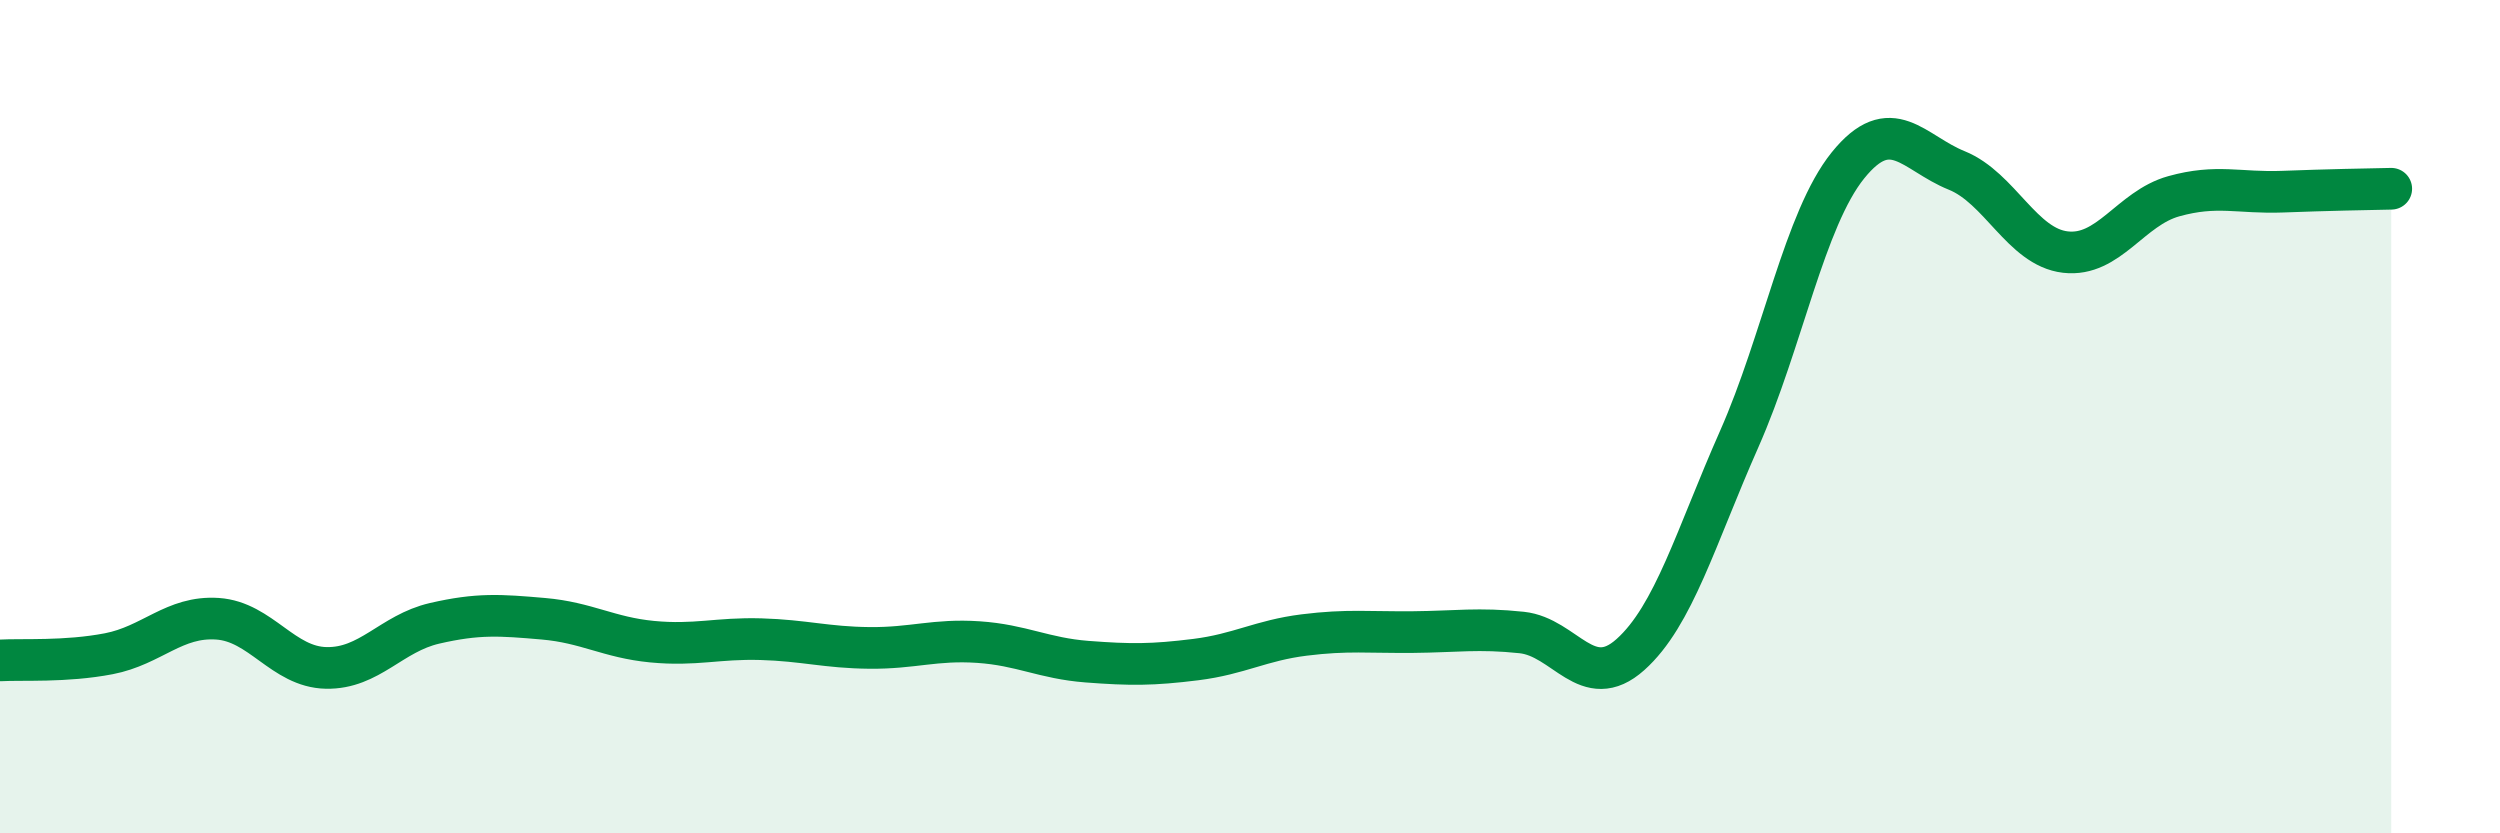
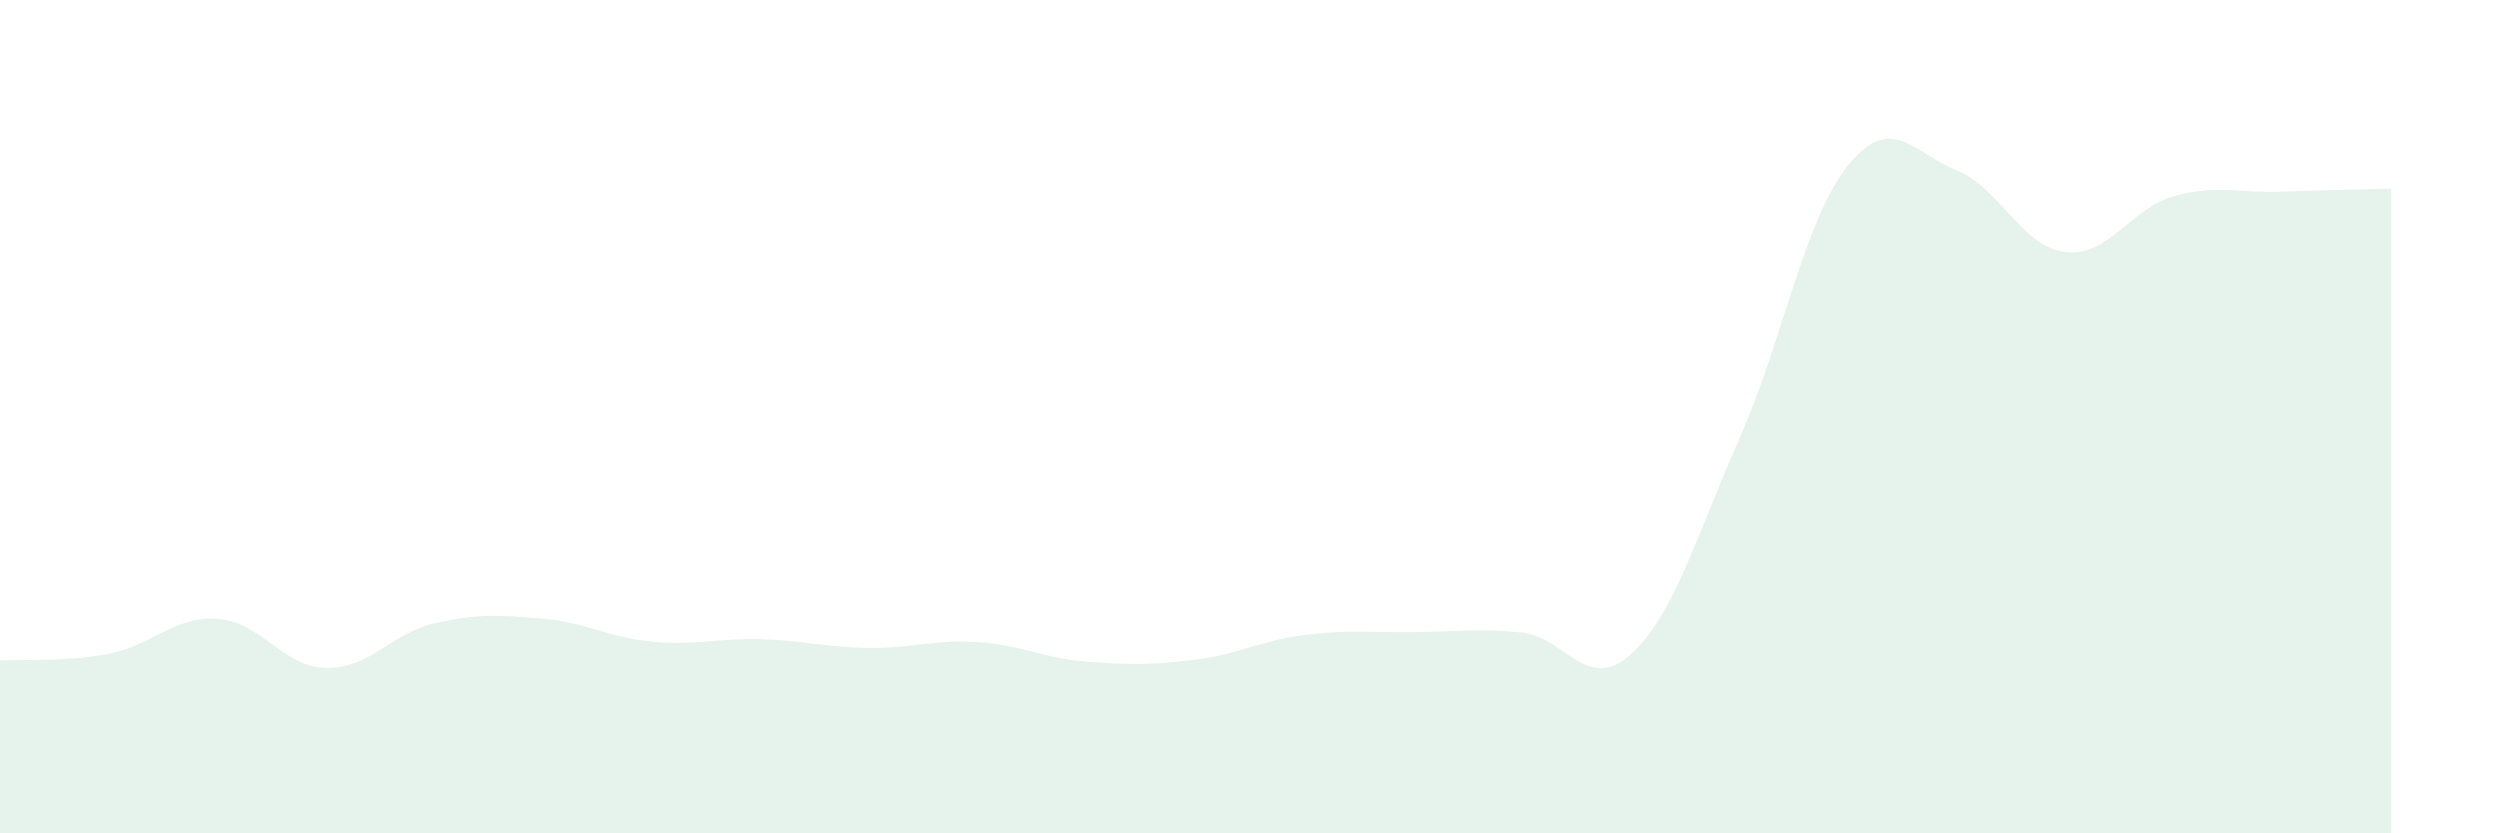
<svg xmlns="http://www.w3.org/2000/svg" width="60" height="20" viewBox="0 0 60 20">
  <path d="M 0,15.85 C 0.52,15.82 1.57,15.89 2.61,15.69 C 3.65,15.49 4.18,14.78 5.22,14.85 C 6.26,14.92 6.79,16.01 7.83,16.03 C 8.87,16.05 9.39,15.2 10.43,14.96 C 11.47,14.72 12,14.76 13.04,14.85 C 14.08,14.94 14.61,15.3 15.65,15.4 C 16.69,15.5 17.22,15.31 18.26,15.34 C 19.3,15.37 19.83,15.54 20.87,15.55 C 21.91,15.56 22.44,15.34 23.48,15.41 C 24.52,15.48 25.05,15.8 26.09,15.88 C 27.13,15.96 27.66,15.96 28.7,15.83 C 29.74,15.7 30.26,15.37 31.3,15.24 C 32.34,15.11 32.87,15.18 33.91,15.17 C 34.95,15.16 35.48,15.07 36.52,15.18 C 37.56,15.29 38.09,16.64 39.13,15.71 C 40.17,14.78 40.7,12.89 41.74,10.54 C 42.78,8.19 43.31,5.26 44.35,3.97 C 45.39,2.68 45.92,3.67 46.96,4.09 C 48,4.51 48.53,5.93 49.57,6.05 C 50.61,6.17 51.13,5 52.17,4.71 C 53.21,4.42 53.74,4.64 54.78,4.6 C 55.82,4.56 56.87,4.54 57.39,4.53L57.39 20L0 20Z" fill="#008740" opacity="0.1" stroke-linecap="round" stroke-linejoin="round" />
-   <path d="M 0,15.85 C 0.52,15.82 1.57,15.89 2.61,15.69 C 3.65,15.49 4.18,14.78 5.22,14.85 C 6.26,14.92 6.79,16.01 7.83,16.03 C 8.87,16.05 9.39,15.2 10.43,14.96 C 11.47,14.72 12,14.76 13.04,14.85 C 14.08,14.94 14.61,15.3 15.65,15.4 C 16.69,15.5 17.22,15.31 18.26,15.34 C 19.3,15.37 19.83,15.54 20.87,15.55 C 21.91,15.56 22.44,15.34 23.48,15.41 C 24.52,15.48 25.05,15.8 26.09,15.88 C 27.13,15.96 27.66,15.96 28.7,15.83 C 29.74,15.7 30.26,15.37 31.3,15.24 C 32.34,15.11 32.87,15.18 33.91,15.17 C 34.95,15.16 35.48,15.07 36.52,15.18 C 37.56,15.29 38.09,16.64 39.13,15.71 C 40.17,14.78 40.7,12.89 41.74,10.54 C 42.78,8.19 43.31,5.26 44.35,3.97 C 45.39,2.68 45.92,3.67 46.96,4.09 C 48,4.51 48.53,5.93 49.57,6.05 C 50.61,6.17 51.13,5 52.17,4.71 C 53.21,4.42 53.74,4.64 54.78,4.6 C 55.82,4.56 56.87,4.54 57.39,4.53" stroke="#008740" stroke-width="1" fill="none" stroke-linecap="round" stroke-linejoin="round" />
</svg>